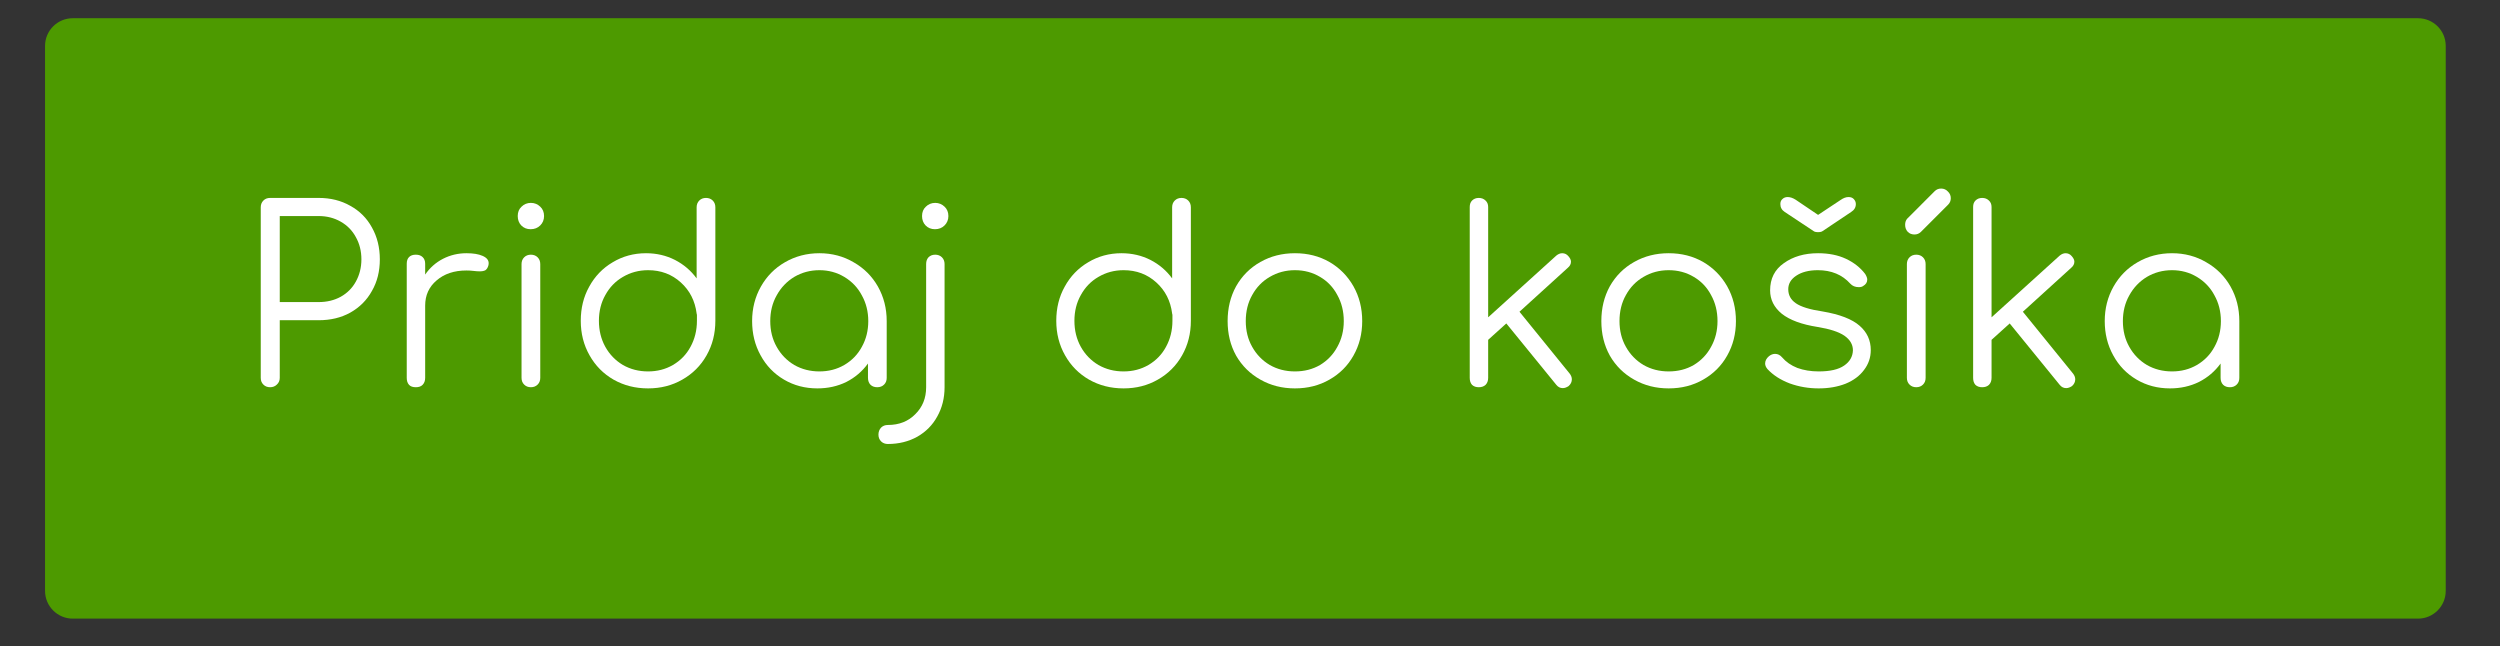
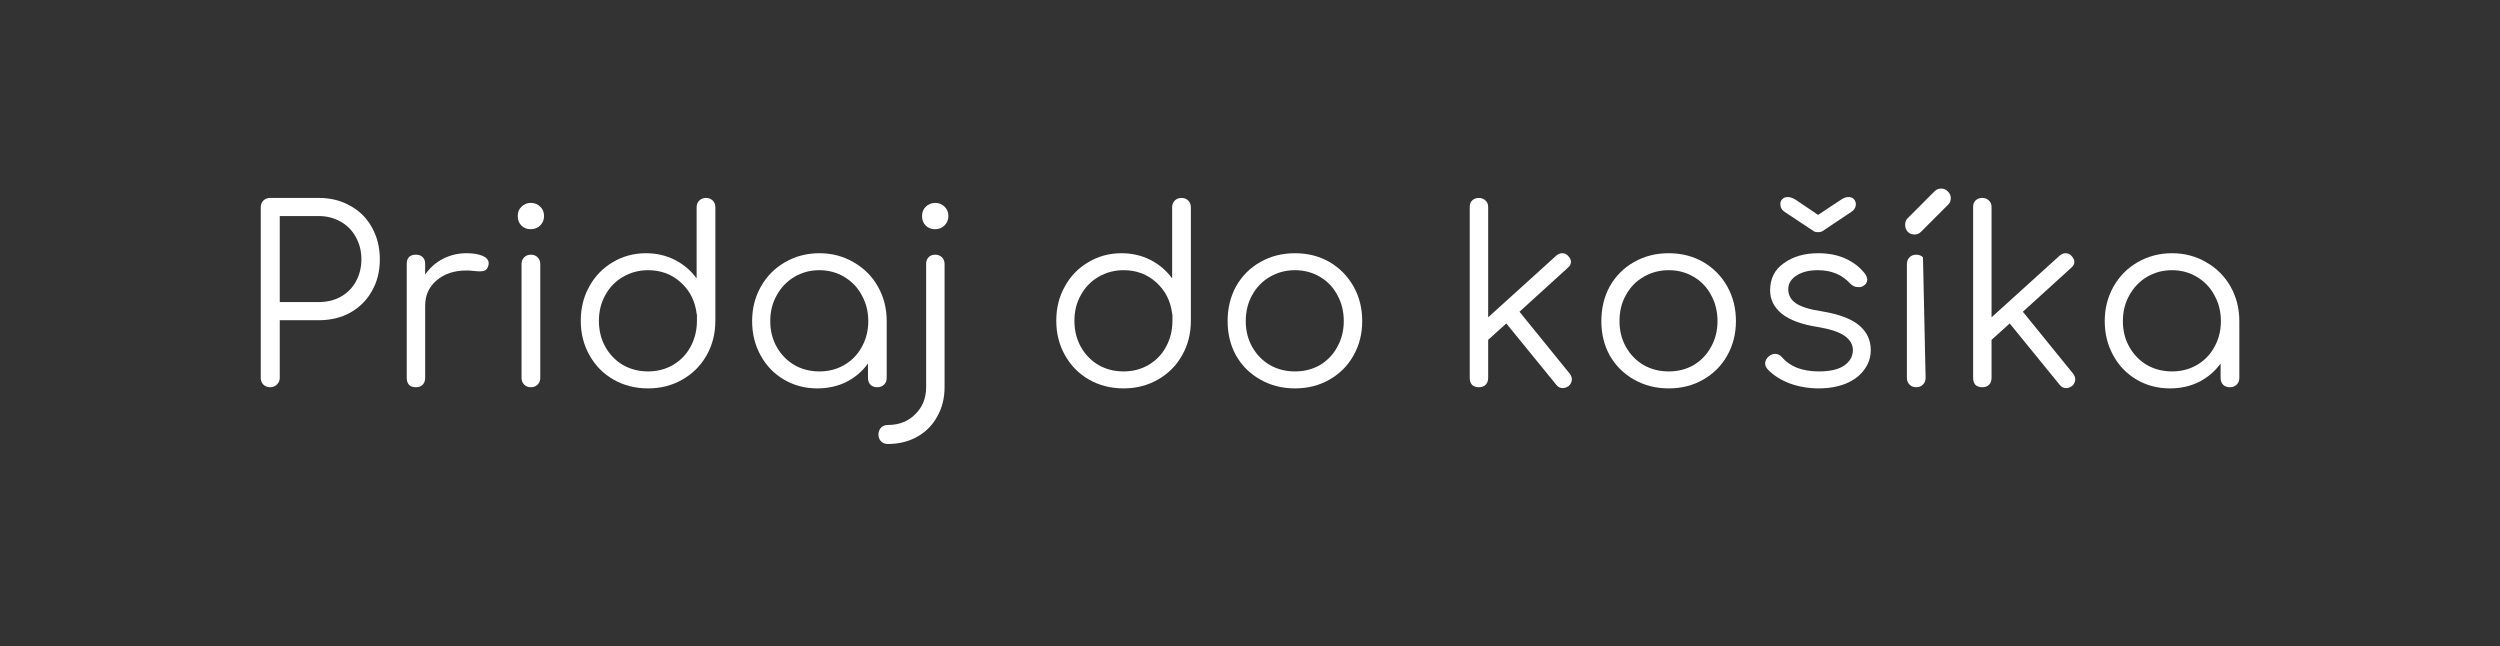
<svg xmlns="http://www.w3.org/2000/svg" width="178" zoomAndPan="magnify" viewBox="0 0 133.5 34.5" height="46" preserveAspectRatio="xMidYMid meet" version="1.0">
  <rect x="0" y="0" width="133.5" height="34.5" fill="#333333" stroke="none" />
  <defs>
    <g />
    <clipPath id="4c2e17f0cf">
-       <path d="M 2.406 0.973 L 130.656 0.973 L 130.656 33.035 L 2.406 33.035 Z M 2.406 0.973 " clip-rule="nonzero" />
-     </clipPath>
+       </clipPath>
    <clipPath id="4d2708b102">
      <path d="M 3.887 0.973 L 129.121 0.973 C 129.938 0.973 130.602 1.633 130.602 2.449 L 130.602 31.555 C 130.602 32.371 129.938 33.035 129.121 33.035 L 3.887 33.035 C 3.07 33.035 2.406 32.371 2.406 31.555 L 2.406 2.449 C 2.406 1.633 3.07 0.973 3.887 0.973 Z M 3.887 0.973 " clip-rule="nonzero" />
    </clipPath>
  </defs>
  <g clip-path="url(#4c2e17f0cf)">
    <g clip-path="url(#4d2708b102)">
      <path fill="#4d9a00" d="M 2.406 0.973 L 130.656 0.973 L 130.656 33.035 L 2.406 33.035 Z M 2.406 0.973 " fill-opacity="1" fill-rule="nonzero" />
    </g>
  </g>
  <g fill="#ffffff" fill-opacity="1">
    <g transform="translate(12.627, 20.678)">
      <g>
        <path d="M 1.797 0 C 1.648 0 1.531 -0.047 1.438 -0.141 C 1.344 -0.234 1.297 -0.352 1.297 -0.5 L 1.297 -9.609 C 1.297 -9.754 1.344 -9.875 1.438 -9.969 C 1.531 -10.062 1.648 -10.109 1.797 -10.109 L 4.391 -10.109 C 5.023 -10.109 5.586 -9.969 6.078 -9.688 C 6.578 -9.414 6.961 -9.031 7.234 -8.531 C 7.516 -8.031 7.656 -7.461 7.656 -6.828 C 7.656 -6.191 7.516 -5.629 7.234 -5.141 C 6.961 -4.648 6.578 -4.266 6.078 -3.984 C 5.586 -3.711 5.023 -3.578 4.391 -3.578 L 2.312 -3.578 L 2.312 -0.5 C 2.312 -0.352 2.258 -0.234 2.156 -0.141 C 2.062 -0.047 1.941 0 1.797 0 Z M 4.391 -4.547 C 4.828 -4.547 5.219 -4.641 5.562 -4.828 C 5.914 -5.023 6.188 -5.297 6.375 -5.641 C 6.57 -5.992 6.672 -6.391 6.672 -6.828 C 6.672 -7.273 6.57 -7.672 6.375 -8.016 C 6.188 -8.367 5.914 -8.645 5.562 -8.844 C 5.219 -9.039 4.828 -9.141 4.391 -9.141 L 2.312 -9.141 L 2.312 -4.547 Z M 4.391 -4.547 " />
      </g>
    </g>
  </g>
  <g fill="#ffffff" fill-opacity="1">
    <g transform="translate(20.548, 20.678)">
      <g>
        <path d="M 4.359 -7.156 C 4.723 -7.156 5.008 -7.109 5.219 -7.016 C 5.438 -6.922 5.547 -6.789 5.547 -6.625 C 5.547 -6.57 5.539 -6.531 5.531 -6.5 C 5.5 -6.383 5.445 -6.301 5.375 -6.25 C 5.301 -6.207 5.195 -6.188 5.062 -6.188 C 4.988 -6.188 4.852 -6.195 4.656 -6.219 C 4.594 -6.227 4.492 -6.234 4.359 -6.234 C 3.703 -6.234 3.172 -6.055 2.766 -5.703 C 2.359 -5.359 2.156 -4.91 2.156 -4.359 L 2.156 -0.5 C 2.156 -0.344 2.109 -0.219 2.016 -0.125 C 1.93 -0.039 1.812 0 1.656 0 C 1.5 0 1.379 -0.039 1.297 -0.125 C 1.211 -0.219 1.172 -0.344 1.172 -0.5 L 1.172 -6.594 C 1.172 -6.75 1.211 -6.867 1.297 -6.953 C 1.379 -7.035 1.5 -7.078 1.656 -7.078 C 1.812 -7.078 1.93 -7.035 2.016 -6.953 C 2.109 -6.867 2.156 -6.75 2.156 -6.594 L 2.156 -6.016 C 2.406 -6.379 2.723 -6.66 3.109 -6.859 C 3.492 -7.055 3.91 -7.156 4.359 -7.156 Z M 4.359 -7.156 " />
      </g>
    </g>
  </g>
  <g fill="#ffffff" fill-opacity="1">
    <g transform="translate(26.475, 20.678)">
      <g>
        <path d="M 1.875 0 C 1.727 0 1.609 -0.047 1.516 -0.141 C 1.422 -0.234 1.375 -0.352 1.375 -0.5 L 1.375 -6.578 C 1.375 -6.723 1.422 -6.844 1.516 -6.938 C 1.609 -7.031 1.727 -7.078 1.875 -7.078 C 2.02 -7.078 2.141 -7.031 2.234 -6.938 C 2.328 -6.844 2.375 -6.723 2.375 -6.578 L 2.375 -0.5 C 2.375 -0.352 2.328 -0.234 2.234 -0.141 C 2.141 -0.047 2.02 0 1.875 0 Z M 1.859 -8.438 C 1.66 -8.438 1.492 -8.504 1.359 -8.641 C 1.234 -8.773 1.172 -8.941 1.172 -9.141 C 1.172 -9.348 1.238 -9.516 1.375 -9.641 C 1.508 -9.773 1.676 -9.844 1.875 -9.844 C 2.07 -9.844 2.238 -9.773 2.375 -9.641 C 2.508 -9.516 2.578 -9.348 2.578 -9.141 C 2.578 -8.941 2.508 -8.773 2.375 -8.641 C 2.238 -8.504 2.066 -8.438 1.859 -8.438 Z M 1.859 -8.438 " />
      </g>
    </g>
  </g>
  <g fill="#ffffff" fill-opacity="1">
    <g transform="translate(30.216, 20.678)">
      <g>
        <path d="M 7.984 -6.703 C 7.984 -6.68 7.984 -6.645 7.984 -6.594 L 7.984 -3.547 C 7.984 -2.867 7.828 -2.254 7.516 -1.703 C 7.203 -1.148 6.77 -0.719 6.219 -0.406 C 5.676 -0.094 5.066 0.062 4.391 0.062 C 3.711 0.062 3.098 -0.094 2.547 -0.406 C 2.004 -0.719 1.578 -1.148 1.266 -1.703 C 0.953 -2.254 0.797 -2.867 0.797 -3.547 C 0.797 -4.223 0.945 -4.832 1.25 -5.375 C 1.551 -5.926 1.969 -6.359 2.5 -6.672 C 3.031 -6.992 3.625 -7.156 4.281 -7.156 C 4.844 -7.156 5.359 -7.035 5.828 -6.797 C 6.297 -6.555 6.68 -6.227 6.984 -5.812 L 6.984 -9.609 C 6.984 -9.754 7.031 -9.875 7.125 -9.969 C 7.219 -10.062 7.336 -10.109 7.484 -10.109 C 7.629 -10.109 7.75 -10.062 7.844 -9.969 C 7.938 -9.875 7.984 -9.754 7.984 -9.609 Z M 4.391 -0.844 C 4.879 -0.844 5.32 -0.957 5.719 -1.188 C 6.125 -1.426 6.438 -1.75 6.656 -2.156 C 6.883 -2.57 7 -3.035 7 -3.547 C 7 -3.691 7 -3.801 7 -3.875 C 6.988 -3.895 6.984 -3.914 6.984 -3.938 C 6.898 -4.613 6.617 -5.164 6.141 -5.594 C 5.66 -6.031 5.078 -6.25 4.391 -6.25 C 3.898 -6.25 3.453 -6.129 3.047 -5.891 C 2.648 -5.66 2.336 -5.336 2.109 -4.922 C 1.879 -4.516 1.766 -4.055 1.766 -3.547 C 1.766 -3.035 1.879 -2.57 2.109 -2.156 C 2.336 -1.75 2.648 -1.426 3.047 -1.188 C 3.453 -0.957 3.898 -0.844 4.391 -0.844 Z M 4.391 -0.844 " />
      </g>
    </g>
  </g>
  <g fill="#ffffff" fill-opacity="1">
    <g transform="translate(39.366, 20.678)">
      <g>
        <path d="M 4.391 -7.156 C 5.066 -7.156 5.676 -6.992 6.219 -6.672 C 6.77 -6.359 7.203 -5.926 7.516 -5.375 C 7.828 -4.82 7.984 -4.207 7.984 -3.531 L 7.984 -0.5 C 7.984 -0.352 7.938 -0.234 7.844 -0.141 C 7.75 -0.047 7.629 0 7.484 0 C 7.336 0 7.219 -0.039 7.125 -0.125 C 7.031 -0.219 6.984 -0.344 6.984 -0.5 L 6.984 -1.266 C 6.68 -0.848 6.297 -0.52 5.828 -0.281 C 5.359 -0.051 4.844 0.062 4.281 0.062 C 3.625 0.062 3.031 -0.094 2.5 -0.406 C 1.969 -0.719 1.551 -1.148 1.25 -1.703 C 0.945 -2.254 0.797 -2.863 0.797 -3.531 C 0.797 -4.207 0.953 -4.82 1.266 -5.375 C 1.578 -5.926 2.004 -6.359 2.547 -6.672 C 3.098 -6.992 3.711 -7.156 4.391 -7.156 Z M 4.391 -0.844 C 4.879 -0.844 5.32 -0.957 5.719 -1.188 C 6.125 -1.426 6.438 -1.75 6.656 -2.156 C 6.883 -2.562 7 -3.02 7 -3.531 C 7 -4.039 6.883 -4.5 6.656 -4.906 C 6.438 -5.32 6.125 -5.648 5.719 -5.891 C 5.32 -6.129 4.879 -6.25 4.391 -6.25 C 3.898 -6.25 3.453 -6.129 3.047 -5.891 C 2.648 -5.648 2.336 -5.32 2.109 -4.906 C 1.879 -4.5 1.766 -4.039 1.766 -3.531 C 1.766 -3.02 1.879 -2.562 2.109 -2.156 C 2.336 -1.75 2.648 -1.426 3.047 -1.188 C 3.453 -0.957 3.898 -0.844 4.391 -0.844 Z M 4.391 -0.844 " />
      </g>
    </g>
  </g>
  <g fill="#ffffff" fill-opacity="1">
    <g transform="translate(48.128, 20.678)">
      <g>
        <path d="M -0.719 3.031 C -0.863 3.031 -0.984 2.984 -1.078 2.891 C -1.172 2.797 -1.219 2.676 -1.219 2.531 C -1.219 2.383 -1.172 2.258 -1.078 2.156 C -0.984 2.062 -0.863 2.016 -0.719 2.016 C -0.113 2.016 0.375 1.82 0.75 1.438 C 1.133 1.062 1.328 0.582 1.328 0 L 1.328 -6.578 C 1.328 -6.723 1.367 -6.844 1.453 -6.938 C 1.547 -7.031 1.664 -7.078 1.812 -7.078 C 1.957 -7.078 2.078 -7.031 2.172 -6.938 C 2.266 -6.844 2.312 -6.723 2.312 -6.578 L 2.312 0 C 2.312 0.582 2.18 1.102 1.922 1.562 C 1.672 2.02 1.316 2.379 0.859 2.641 C 0.398 2.898 -0.125 3.031 -0.719 3.031 Z M 1.797 -8.438 C 1.598 -8.438 1.43 -8.504 1.297 -8.641 C 1.172 -8.773 1.109 -8.941 1.109 -9.141 C 1.109 -9.348 1.176 -9.516 1.312 -9.641 C 1.445 -9.773 1.613 -9.844 1.812 -9.844 C 2.008 -9.844 2.176 -9.773 2.312 -9.641 C 2.445 -9.516 2.516 -9.348 2.516 -9.141 C 2.516 -8.941 2.445 -8.773 2.312 -8.641 C 2.176 -8.504 2.004 -8.438 1.797 -8.438 Z M 1.797 -8.438 " />
      </g>
    </g>
  </g>
  <g fill="#ffffff" fill-opacity="1">
    <g transform="translate(51.816, 20.678)">
      <g />
    </g>
  </g>
  <g fill="#ffffff" fill-opacity="1">
    <g transform="translate(55.608, 20.678)">
      <g>
        <path d="M 7.984 -6.703 C 7.984 -6.68 7.984 -6.645 7.984 -6.594 L 7.984 -3.547 C 7.984 -2.867 7.828 -2.254 7.516 -1.703 C 7.203 -1.148 6.77 -0.719 6.219 -0.406 C 5.676 -0.094 5.066 0.062 4.391 0.062 C 3.711 0.062 3.098 -0.094 2.547 -0.406 C 2.004 -0.719 1.578 -1.148 1.266 -1.703 C 0.953 -2.254 0.797 -2.867 0.797 -3.547 C 0.797 -4.223 0.945 -4.832 1.25 -5.375 C 1.551 -5.926 1.969 -6.359 2.5 -6.672 C 3.031 -6.992 3.625 -7.156 4.281 -7.156 C 4.844 -7.156 5.359 -7.035 5.828 -6.797 C 6.297 -6.555 6.68 -6.227 6.984 -5.812 L 6.984 -9.609 C 6.984 -9.754 7.031 -9.875 7.125 -9.969 C 7.219 -10.062 7.336 -10.109 7.484 -10.109 C 7.629 -10.109 7.75 -10.062 7.844 -9.969 C 7.938 -9.875 7.984 -9.754 7.984 -9.609 Z M 4.391 -0.844 C 4.879 -0.844 5.32 -0.957 5.719 -1.188 C 6.125 -1.426 6.438 -1.75 6.656 -2.156 C 6.883 -2.57 7 -3.035 7 -3.547 C 7 -3.691 7 -3.801 7 -3.875 C 6.988 -3.895 6.984 -3.914 6.984 -3.938 C 6.898 -4.613 6.617 -5.164 6.141 -5.594 C 5.66 -6.031 5.078 -6.25 4.391 -6.25 C 3.898 -6.25 3.453 -6.129 3.047 -5.891 C 2.648 -5.66 2.336 -5.336 2.109 -4.922 C 1.879 -4.516 1.766 -4.055 1.766 -3.547 C 1.766 -3.035 1.879 -2.57 2.109 -2.156 C 2.336 -1.75 2.648 -1.426 3.047 -1.188 C 3.453 -0.957 3.898 -0.844 4.391 -0.844 Z M 4.391 -0.844 " />
      </g>
    </g>
  </g>
  <g fill="#ffffff" fill-opacity="1">
    <g transform="translate(64.758, 20.678)">
      <g>
        <path d="M 4.391 0.062 C 3.711 0.062 3.098 -0.094 2.547 -0.406 C 1.992 -0.719 1.562 -1.145 1.25 -1.688 C 0.945 -2.238 0.797 -2.852 0.797 -3.531 C 0.797 -4.219 0.945 -4.836 1.25 -5.391 C 1.562 -5.941 1.992 -6.375 2.547 -6.688 C 3.098 -7 3.711 -7.156 4.391 -7.156 C 5.078 -7.156 5.691 -7 6.234 -6.688 C 6.773 -6.375 7.203 -5.941 7.516 -5.391 C 7.828 -4.836 7.984 -4.219 7.984 -3.531 C 7.984 -2.852 7.828 -2.238 7.516 -1.688 C 7.211 -1.145 6.785 -0.719 6.234 -0.406 C 5.691 -0.094 5.078 0.062 4.391 0.062 Z M 4.391 -0.844 C 4.891 -0.844 5.336 -0.957 5.734 -1.188 C 6.129 -1.426 6.438 -1.75 6.656 -2.156 C 6.883 -2.562 7 -3.02 7 -3.531 C 7 -4.051 6.883 -4.516 6.656 -4.922 C 6.438 -5.336 6.129 -5.66 5.734 -5.891 C 5.336 -6.129 4.891 -6.25 4.391 -6.25 C 3.898 -6.25 3.453 -6.129 3.047 -5.891 C 2.648 -5.66 2.336 -5.336 2.109 -4.922 C 1.879 -4.516 1.766 -4.051 1.766 -3.531 C 1.766 -3.02 1.879 -2.562 2.109 -2.156 C 2.336 -1.75 2.648 -1.426 3.047 -1.188 C 3.453 -0.957 3.898 -0.844 4.391 -0.844 Z M 4.391 -0.844 " />
      </g>
    </g>
  </g>
  <g fill="#ffffff" fill-opacity="1">
    <g transform="translate(73.52, 20.678)">
      <g />
    </g>
  </g>
  <g fill="#ffffff" fill-opacity="1">
    <g transform="translate(77.312, 20.678)">
      <g>
        <path d="M 6.516 -0.719 C 6.586 -0.625 6.625 -0.523 6.625 -0.422 C 6.625 -0.285 6.566 -0.164 6.453 -0.062 C 6.348 0.008 6.242 0.047 6.141 0.047 C 6.004 0.047 5.891 -0.008 5.797 -0.125 L 3.125 -3.406 L 2.156 -2.531 L 2.156 -0.5 C 2.156 -0.344 2.109 -0.219 2.016 -0.125 C 1.922 -0.039 1.801 0 1.656 0 C 1.508 0 1.391 -0.039 1.297 -0.125 C 1.211 -0.219 1.172 -0.344 1.172 -0.5 L 1.172 -9.625 C 1.172 -9.77 1.211 -9.883 1.297 -9.969 C 1.391 -10.062 1.508 -10.109 1.656 -10.109 C 1.801 -10.109 1.922 -10.062 2.016 -9.969 C 2.109 -9.883 2.156 -9.77 2.156 -9.625 L 2.156 -3.734 L 5.797 -7.031 C 5.898 -7.113 6.004 -7.156 6.109 -7.156 C 6.242 -7.156 6.352 -7.102 6.438 -7 C 6.531 -6.895 6.578 -6.797 6.578 -6.703 C 6.578 -6.578 6.52 -6.469 6.406 -6.375 L 3.828 -4.031 Z M 6.516 -0.719 " />
      </g>
    </g>
  </g>
  <g fill="#ffffff" fill-opacity="1">
    <g transform="translate(84.715, 20.678)">
      <g>
        <path d="M 4.391 0.062 C 3.711 0.062 3.098 -0.094 2.547 -0.406 C 1.992 -0.719 1.562 -1.145 1.25 -1.688 C 0.945 -2.238 0.797 -2.852 0.797 -3.531 C 0.797 -4.219 0.945 -4.836 1.25 -5.391 C 1.562 -5.941 1.992 -6.375 2.547 -6.688 C 3.098 -7 3.711 -7.156 4.391 -7.156 C 5.078 -7.156 5.691 -7 6.234 -6.688 C 6.773 -6.375 7.203 -5.941 7.516 -5.391 C 7.828 -4.836 7.984 -4.219 7.984 -3.531 C 7.984 -2.852 7.828 -2.238 7.516 -1.688 C 7.211 -1.145 6.785 -0.719 6.234 -0.406 C 5.691 -0.094 5.078 0.062 4.391 0.062 Z M 4.391 -0.844 C 4.891 -0.844 5.336 -0.957 5.734 -1.188 C 6.129 -1.426 6.438 -1.75 6.656 -2.156 C 6.883 -2.562 7 -3.02 7 -3.531 C 7 -4.051 6.883 -4.516 6.656 -4.922 C 6.438 -5.336 6.129 -5.66 5.734 -5.891 C 5.336 -6.129 4.891 -6.25 4.391 -6.25 C 3.898 -6.25 3.453 -6.129 3.047 -5.891 C 2.648 -5.66 2.336 -5.336 2.109 -4.922 C 1.879 -4.516 1.766 -4.051 1.766 -3.531 C 1.766 -3.02 1.879 -2.562 2.109 -2.156 C 2.336 -1.75 2.648 -1.426 3.047 -1.188 C 3.453 -0.957 3.898 -0.844 4.391 -0.844 Z M 4.391 -0.844 " />
      </g>
    </g>
  </g>
  <g fill="#ffffff" fill-opacity="1">
    <g transform="translate(93.477, 20.678)">
      <g>
        <path d="M 3.641 0.062 C 3.109 0.062 2.594 -0.023 2.094 -0.203 C 1.602 -0.391 1.207 -0.645 0.906 -0.969 C 0.82 -1.07 0.781 -1.172 0.781 -1.266 C 0.781 -1.41 0.848 -1.539 0.984 -1.656 C 1.086 -1.738 1.195 -1.781 1.312 -1.781 C 1.457 -1.781 1.582 -1.719 1.688 -1.594 C 1.895 -1.352 2.164 -1.164 2.5 -1.031 C 2.844 -0.906 3.223 -0.844 3.641 -0.844 C 4.242 -0.844 4.695 -0.945 5 -1.156 C 5.301 -1.363 5.457 -1.633 5.469 -1.969 C 5.469 -2.281 5.316 -2.539 5.016 -2.75 C 4.711 -2.957 4.234 -3.113 3.578 -3.219 C 2.734 -3.352 2.098 -3.586 1.672 -3.922 C 1.254 -4.266 1.047 -4.68 1.047 -5.172 C 1.047 -5.797 1.289 -6.281 1.781 -6.625 C 2.27 -6.977 2.879 -7.156 3.609 -7.156 C 4.18 -7.156 4.676 -7.055 5.094 -6.859 C 5.52 -6.66 5.863 -6.391 6.125 -6.047 C 6.195 -5.93 6.234 -5.832 6.234 -5.75 C 6.234 -5.602 6.16 -5.488 6.016 -5.406 C 5.961 -5.363 5.883 -5.344 5.781 -5.344 C 5.594 -5.344 5.441 -5.406 5.328 -5.531 C 4.898 -6.008 4.32 -6.25 3.594 -6.25 C 3.113 -6.25 2.727 -6.148 2.438 -5.953 C 2.156 -5.766 2.016 -5.523 2.016 -5.234 C 2.016 -4.922 2.148 -4.672 2.422 -4.484 C 2.691 -4.297 3.164 -4.148 3.844 -4.047 C 4.77 -3.891 5.43 -3.633 5.828 -3.281 C 6.223 -2.938 6.422 -2.504 6.422 -1.984 C 6.422 -1.586 6.301 -1.234 6.062 -0.922 C 5.832 -0.609 5.504 -0.363 5.078 -0.188 C 4.648 -0.02 4.172 0.062 3.641 0.062 Z M 3.609 -8.281 C 3.492 -8.281 3.41 -8.301 3.359 -8.344 L 1.828 -9.359 C 1.672 -9.461 1.594 -9.602 1.594 -9.781 C 1.594 -9.895 1.629 -9.984 1.703 -10.047 C 1.773 -10.117 1.867 -10.156 1.984 -10.156 C 2.117 -10.156 2.258 -10.109 2.406 -10.016 L 3.609 -9.203 L 4.812 -10 C 4.957 -10.102 5.098 -10.156 5.234 -10.156 C 5.359 -10.156 5.453 -10.117 5.516 -10.047 C 5.586 -9.973 5.625 -9.883 5.625 -9.781 C 5.625 -9.602 5.539 -9.461 5.375 -9.359 L 3.859 -8.344 C 3.805 -8.301 3.723 -8.281 3.609 -8.281 Z M 3.609 -8.281 " />
      </g>
    </g>
  </g>
  <g fill="#ffffff" fill-opacity="1">
    <g transform="translate(100.453, 20.678)">
      <g>
-         <path d="M 1.875 0 C 1.727 0 1.609 -0.047 1.516 -0.141 C 1.422 -0.234 1.375 -0.352 1.375 -0.5 L 1.375 -6.578 C 1.375 -6.723 1.422 -6.844 1.516 -6.938 C 1.609 -7.031 1.727 -7.078 1.875 -7.078 C 2.02 -7.078 2.141 -7.031 2.234 -6.938 C 2.328 -6.844 2.375 -6.723 2.375 -6.578 L 2.375 -0.5 C 2.375 -0.352 2.328 -0.234 2.234 -0.141 C 2.141 -0.047 2.02 0 1.875 0 Z M 1.781 -8.156 C 1.633 -8.156 1.516 -8.203 1.422 -8.297 C 1.328 -8.398 1.281 -8.523 1.281 -8.672 C 1.281 -8.805 1.316 -8.914 1.391 -9 L 2.859 -10.469 C 2.953 -10.562 3.066 -10.609 3.203 -10.609 C 3.348 -10.609 3.469 -10.555 3.562 -10.453 C 3.664 -10.359 3.719 -10.238 3.719 -10.094 C 3.719 -9.957 3.672 -9.844 3.578 -9.75 L 2.125 -8.297 C 2.031 -8.203 1.914 -8.156 1.781 -8.156 Z M 1.781 -8.156 " />
+         <path d="M 1.875 0 C 1.727 0 1.609 -0.047 1.516 -0.141 C 1.422 -0.234 1.375 -0.352 1.375 -0.5 L 1.375 -6.578 C 1.375 -6.723 1.422 -6.844 1.516 -6.938 C 1.609 -7.031 1.727 -7.078 1.875 -7.078 C 2.02 -7.078 2.141 -7.031 2.234 -6.938 L 2.375 -0.5 C 2.375 -0.352 2.328 -0.234 2.234 -0.141 C 2.141 -0.047 2.02 0 1.875 0 Z M 1.781 -8.156 C 1.633 -8.156 1.516 -8.203 1.422 -8.297 C 1.328 -8.398 1.281 -8.523 1.281 -8.672 C 1.281 -8.805 1.316 -8.914 1.391 -9 L 2.859 -10.469 C 2.953 -10.562 3.066 -10.609 3.203 -10.609 C 3.348 -10.609 3.469 -10.555 3.562 -10.453 C 3.664 -10.359 3.719 -10.238 3.719 -10.094 C 3.719 -9.957 3.672 -9.844 3.578 -9.75 L 2.125 -8.297 C 2.031 -8.203 1.914 -8.156 1.781 -8.156 Z M 1.781 -8.156 " />
      </g>
    </g>
  </g>
  <g fill="#ffffff" fill-opacity="1">
    <g transform="translate(104.193, 20.678)">
      <g>
        <path d="M 6.516 -0.719 C 6.586 -0.625 6.625 -0.523 6.625 -0.422 C 6.625 -0.285 6.566 -0.164 6.453 -0.062 C 6.348 0.008 6.242 0.047 6.141 0.047 C 6.004 0.047 5.891 -0.008 5.797 -0.125 L 3.125 -3.406 L 2.156 -2.531 L 2.156 -0.5 C 2.156 -0.344 2.109 -0.219 2.016 -0.125 C 1.922 -0.039 1.801 0 1.656 0 C 1.508 0 1.391 -0.039 1.297 -0.125 C 1.211 -0.219 1.172 -0.344 1.172 -0.5 L 1.172 -9.625 C 1.172 -9.77 1.211 -9.883 1.297 -9.969 C 1.391 -10.062 1.508 -10.109 1.656 -10.109 C 1.801 -10.109 1.922 -10.062 2.016 -9.969 C 2.109 -9.883 2.156 -9.77 2.156 -9.625 L 2.156 -3.734 L 5.797 -7.031 C 5.898 -7.113 6.004 -7.156 6.109 -7.156 C 6.242 -7.156 6.352 -7.102 6.438 -7 C 6.531 -6.895 6.578 -6.797 6.578 -6.703 C 6.578 -6.578 6.52 -6.469 6.406 -6.375 L 3.828 -4.031 Z M 6.516 -0.719 " />
      </g>
    </g>
  </g>
  <g fill="#ffffff" fill-opacity="1">
    <g transform="translate(111.596, 20.678)">
      <g>
        <path d="M 4.391 -7.156 C 5.066 -7.156 5.676 -6.992 6.219 -6.672 C 6.77 -6.359 7.203 -5.926 7.516 -5.375 C 7.828 -4.82 7.984 -4.207 7.984 -3.531 L 7.984 -0.5 C 7.984 -0.352 7.938 -0.234 7.844 -0.141 C 7.75 -0.047 7.629 0 7.484 0 C 7.336 0 7.219 -0.039 7.125 -0.125 C 7.031 -0.219 6.984 -0.344 6.984 -0.5 L 6.984 -1.266 C 6.68 -0.848 6.297 -0.52 5.828 -0.281 C 5.359 -0.051 4.844 0.062 4.281 0.062 C 3.625 0.062 3.031 -0.094 2.5 -0.406 C 1.969 -0.719 1.551 -1.148 1.25 -1.703 C 0.945 -2.254 0.797 -2.863 0.797 -3.531 C 0.797 -4.207 0.953 -4.82 1.266 -5.375 C 1.578 -5.926 2.004 -6.359 2.547 -6.672 C 3.098 -6.992 3.711 -7.156 4.391 -7.156 Z M 4.391 -0.844 C 4.879 -0.844 5.32 -0.957 5.719 -1.188 C 6.125 -1.426 6.438 -1.75 6.656 -2.156 C 6.883 -2.562 7 -3.02 7 -3.531 C 7 -4.039 6.883 -4.5 6.656 -4.906 C 6.438 -5.32 6.125 -5.648 5.719 -5.891 C 5.32 -6.129 4.879 -6.25 4.391 -6.25 C 3.898 -6.25 3.453 -6.129 3.047 -5.891 C 2.648 -5.648 2.336 -5.32 2.109 -4.906 C 1.879 -4.5 1.766 -4.039 1.766 -3.531 C 1.766 -3.02 1.879 -2.562 2.109 -2.156 C 2.336 -1.75 2.648 -1.426 3.047 -1.188 C 3.453 -0.957 3.898 -0.844 4.391 -0.844 Z M 4.391 -0.844 " />
      </g>
    </g>
  </g>
</svg>